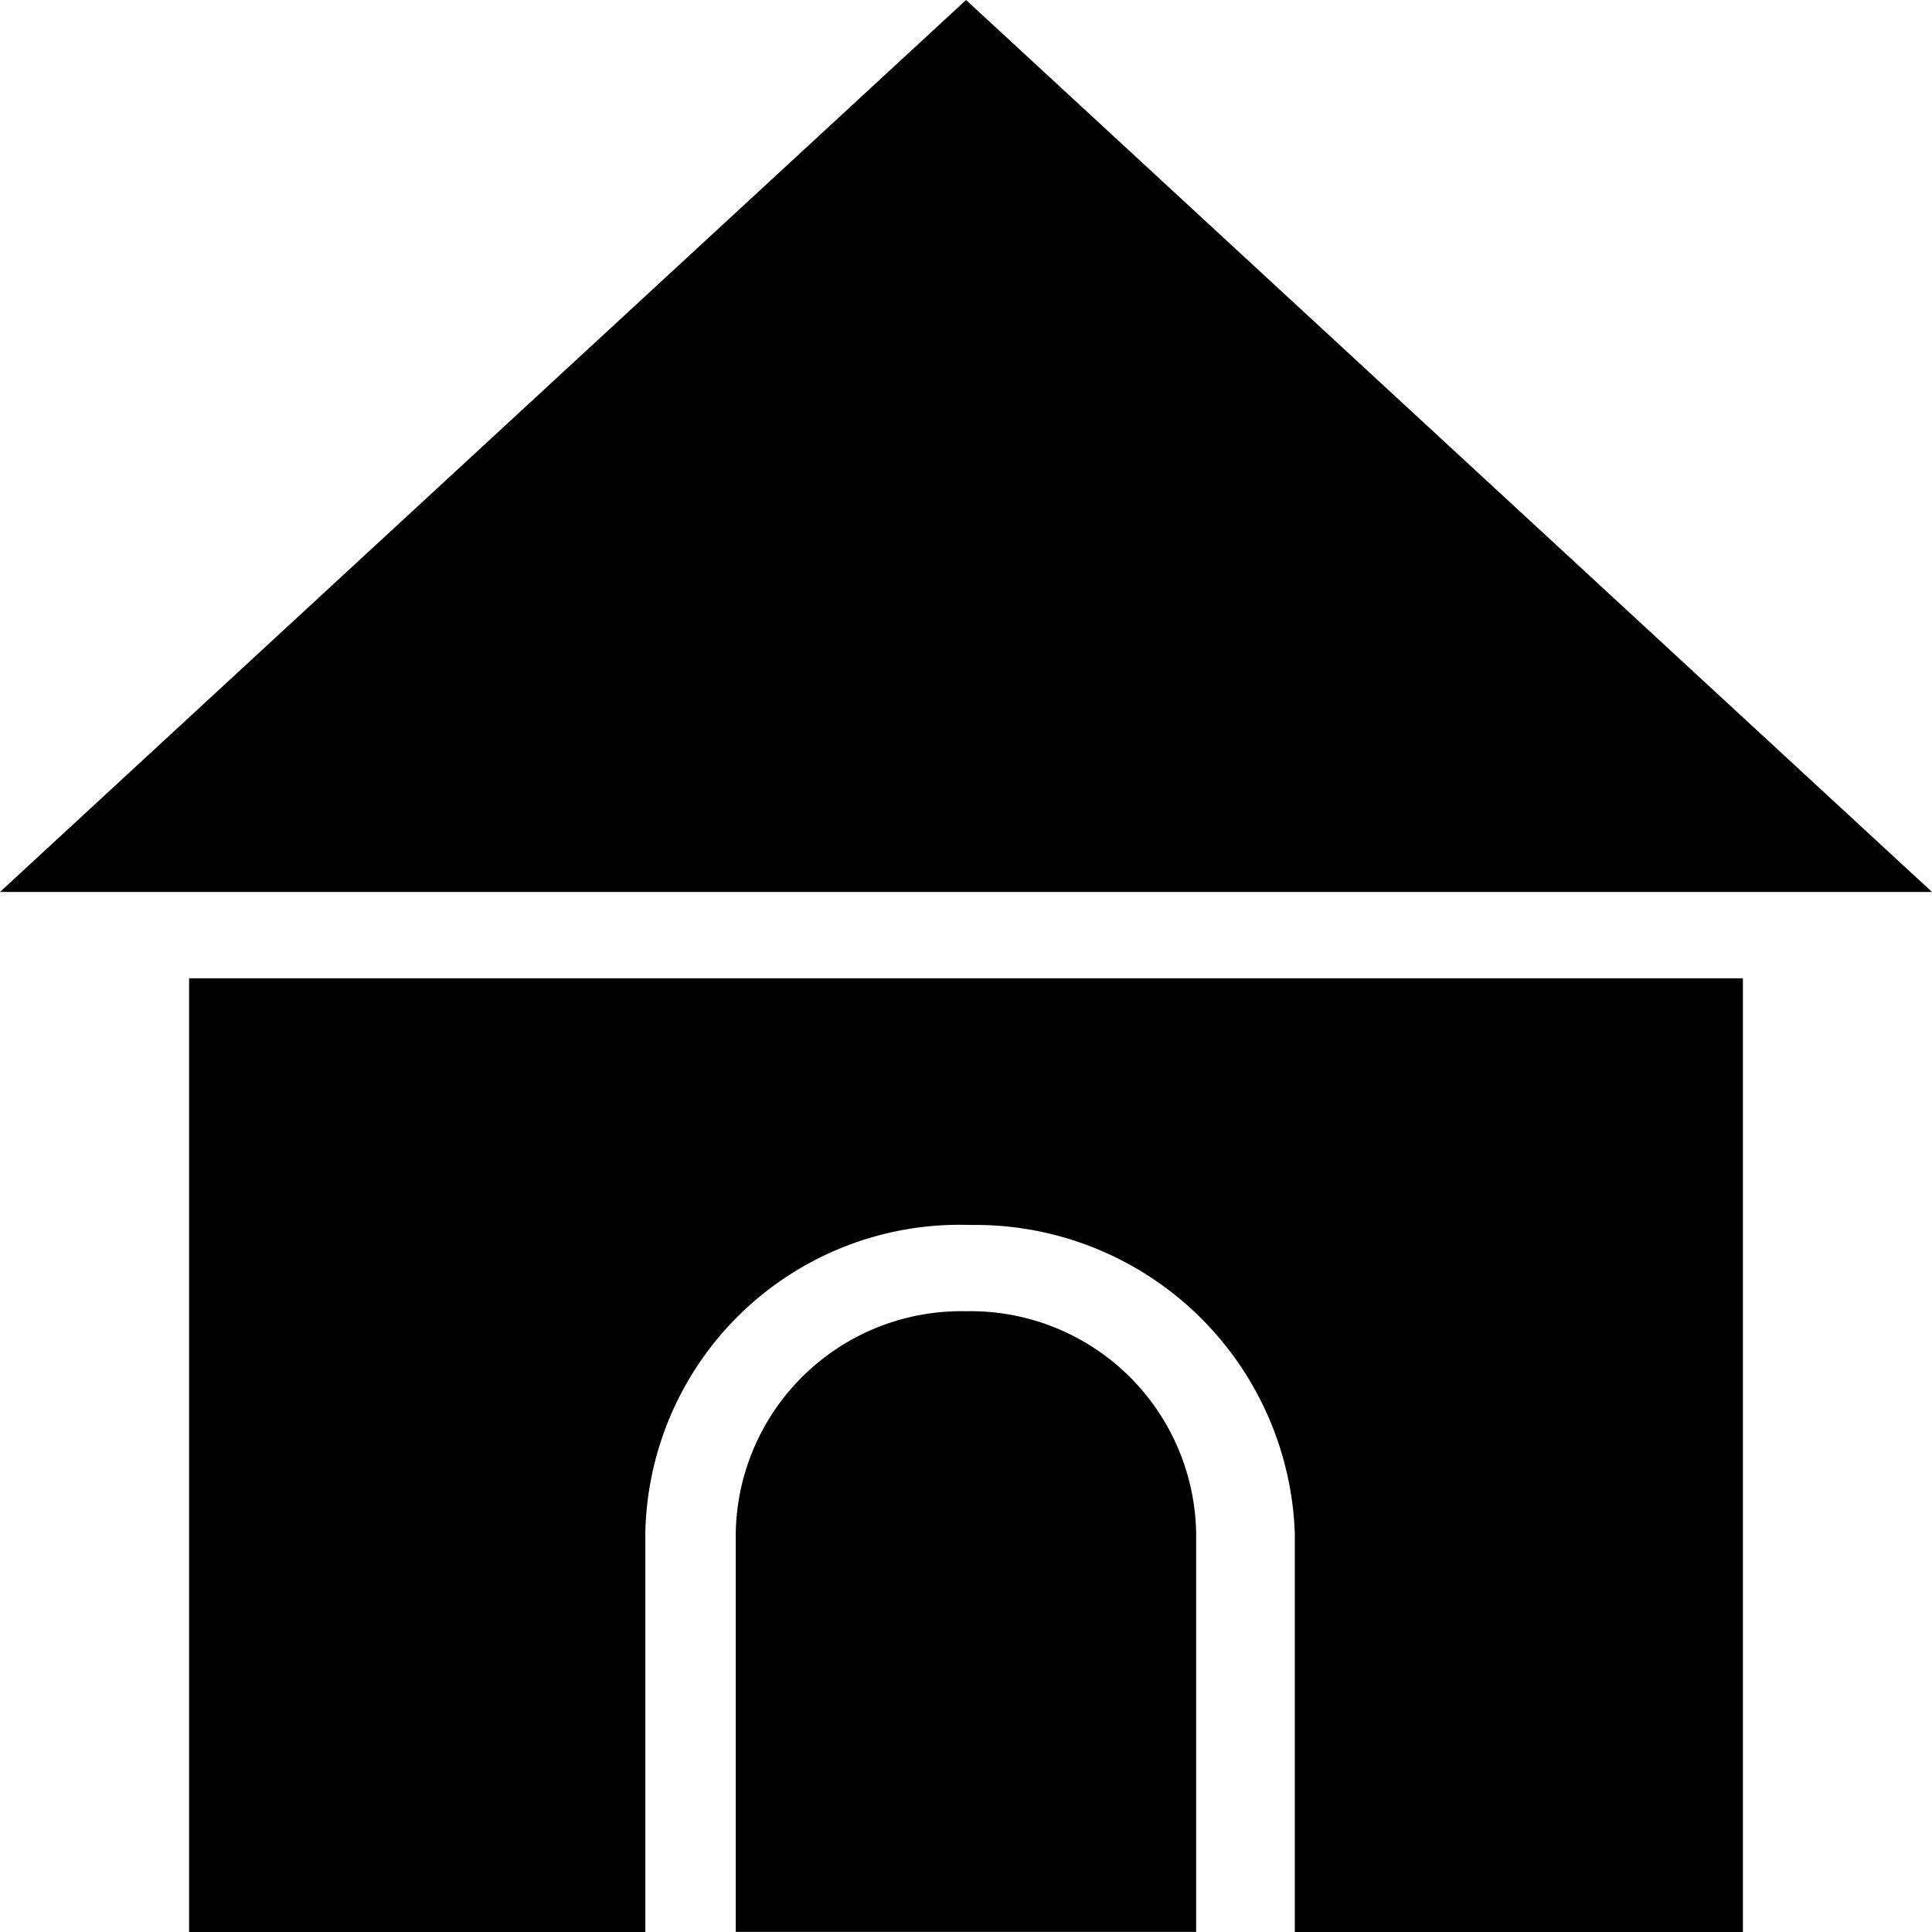
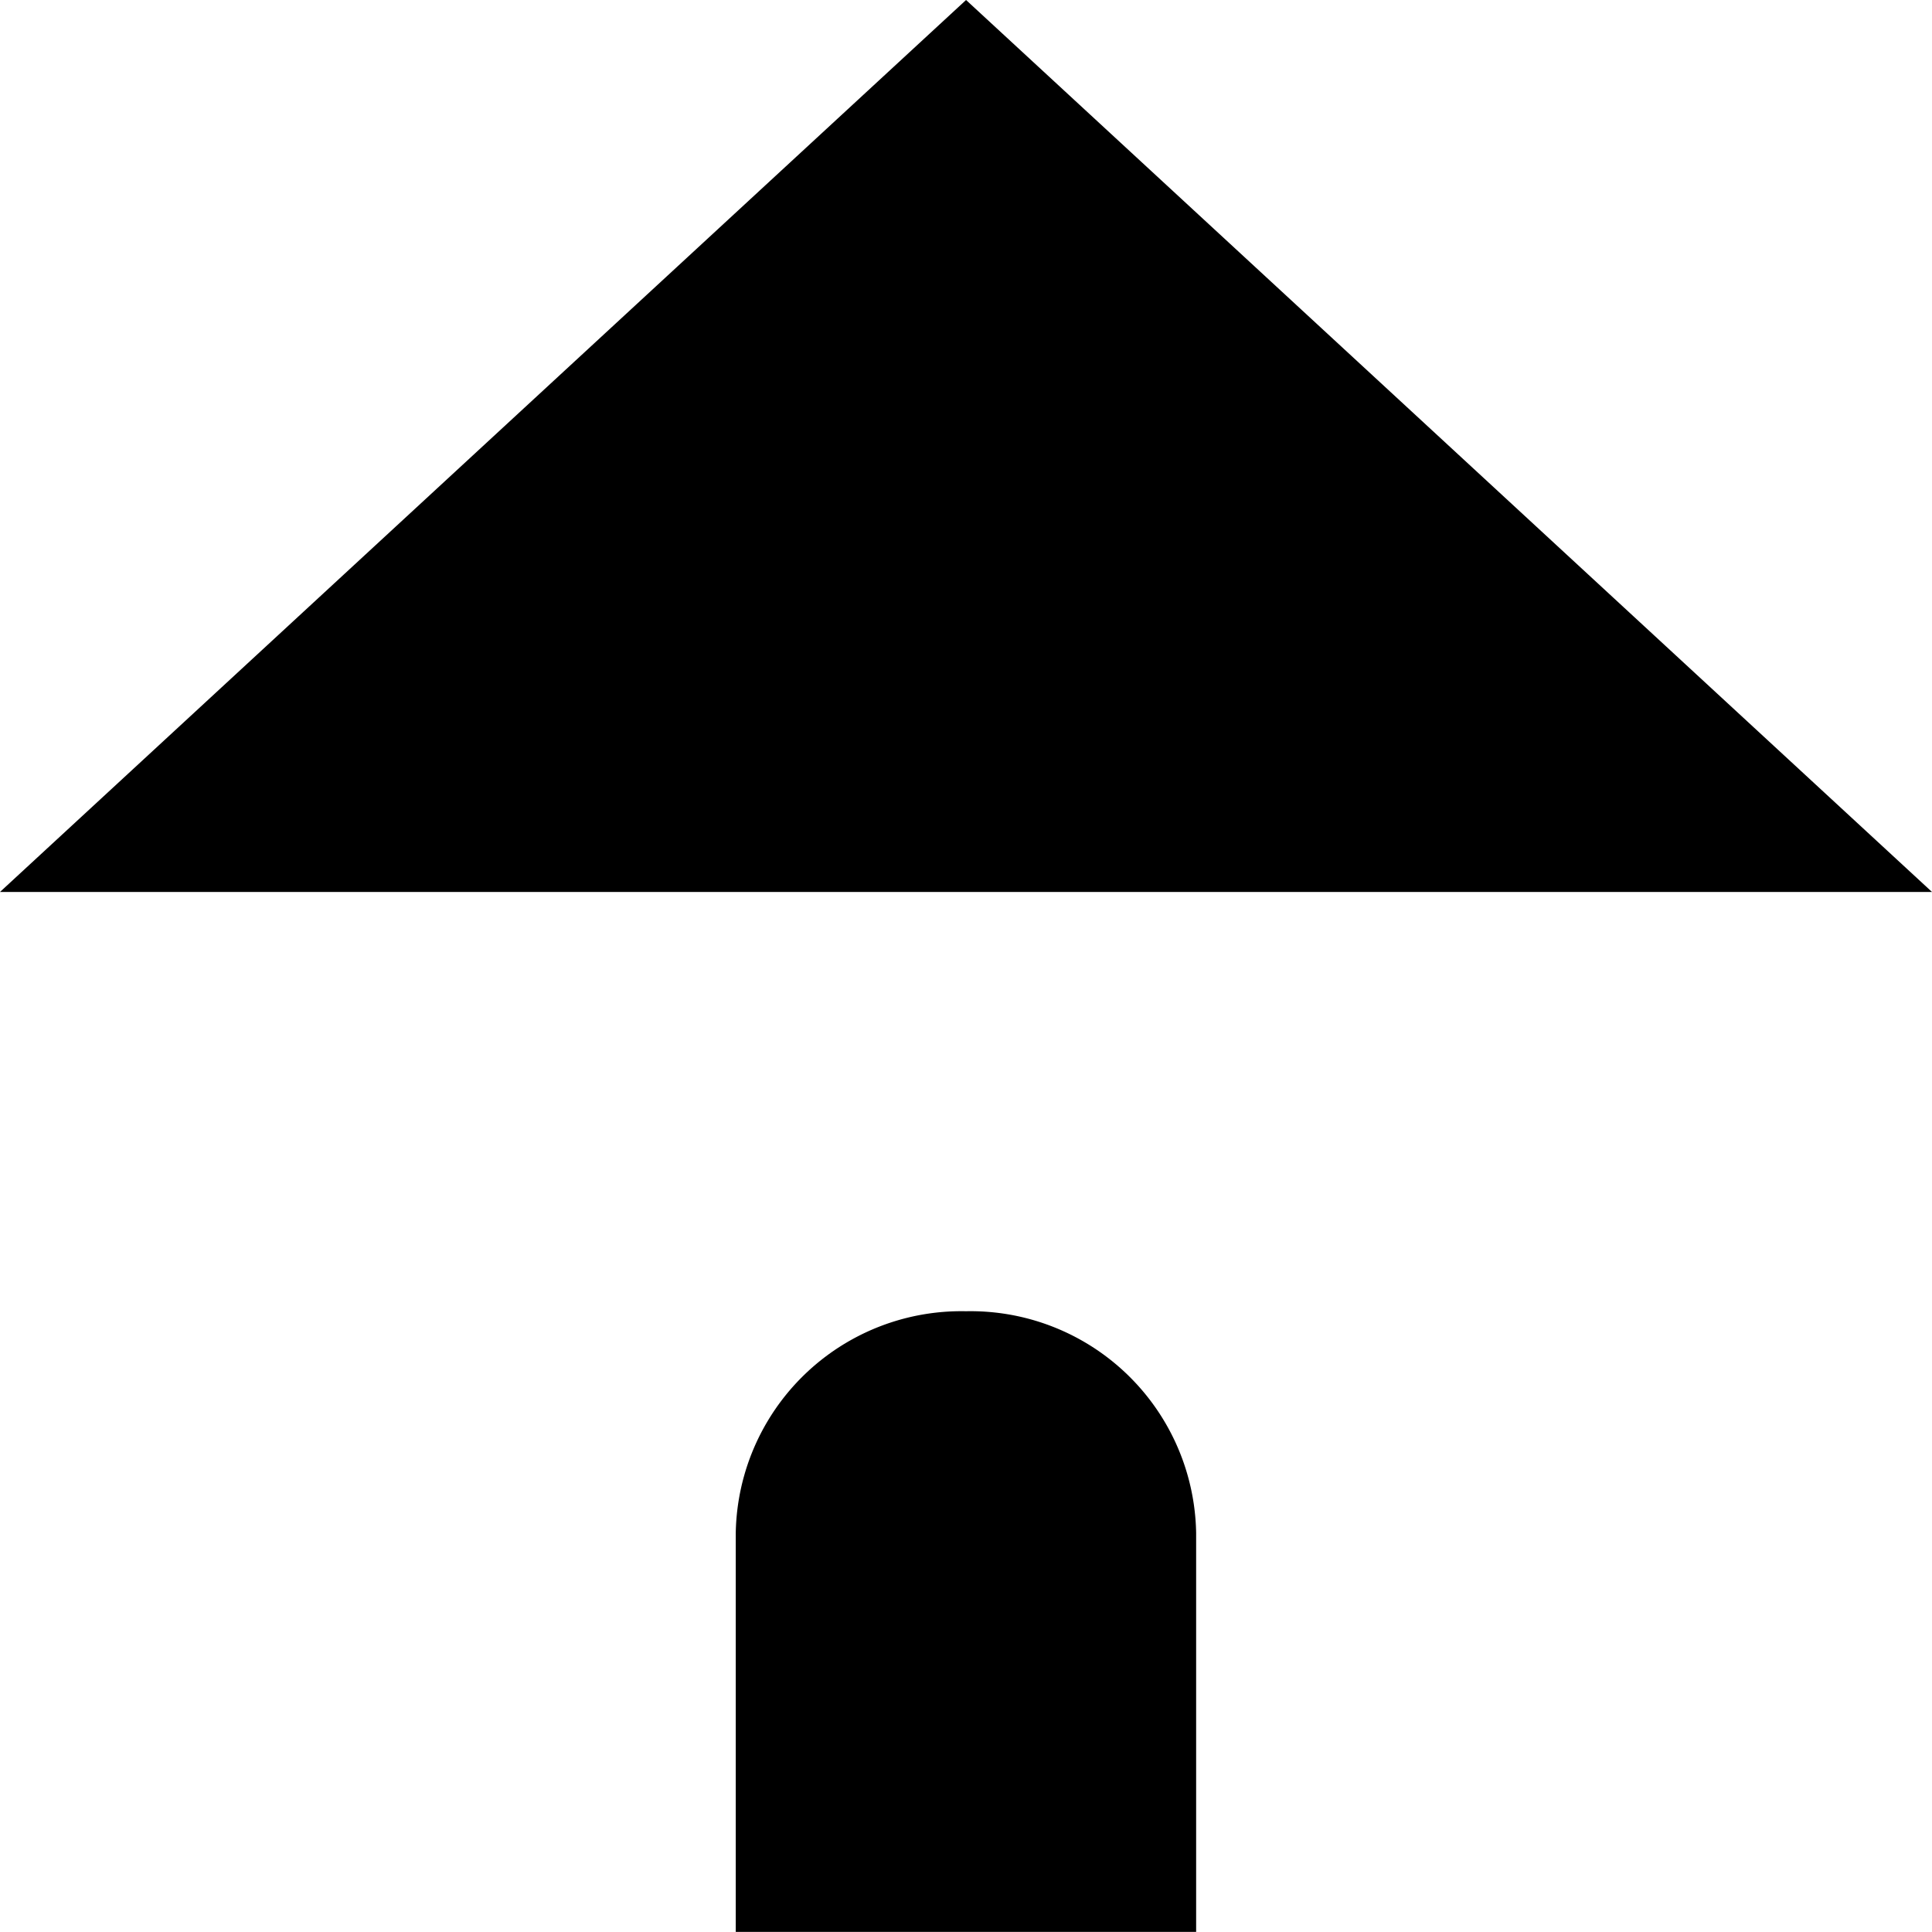
<svg xmlns="http://www.w3.org/2000/svg" width="17.625" height="17.625" viewBox="0 0 17.625 17.625">
  <g id="noun_House_144717" transform="translate(-0.188 -0.188)">
    <g id="Group">
-       <path id="Path" d="M14.175,8.7V0H0V8.7H4.162V5.063A2.868,2.868,0,0,1,7.125,2.25a2.916,2.916,0,0,1,2.962,2.813V8.7Z" transform="translate(1.913 9.113)" />
      <path id="Path-2" data-name="Path" d="M2.1,0A2.058,2.058,0,0,0,0,2.025V5.662H4.2V2.025A2.058,2.058,0,0,0,2.1,0Z" transform="translate(6.9 12.15)" />
      <path id="Path-3" data-name="Path" d="M17.625,8.137,8.813,0,0,8.137H17.625Z" transform="translate(0.188 0.188)" />
    </g>
  </g>
</svg>